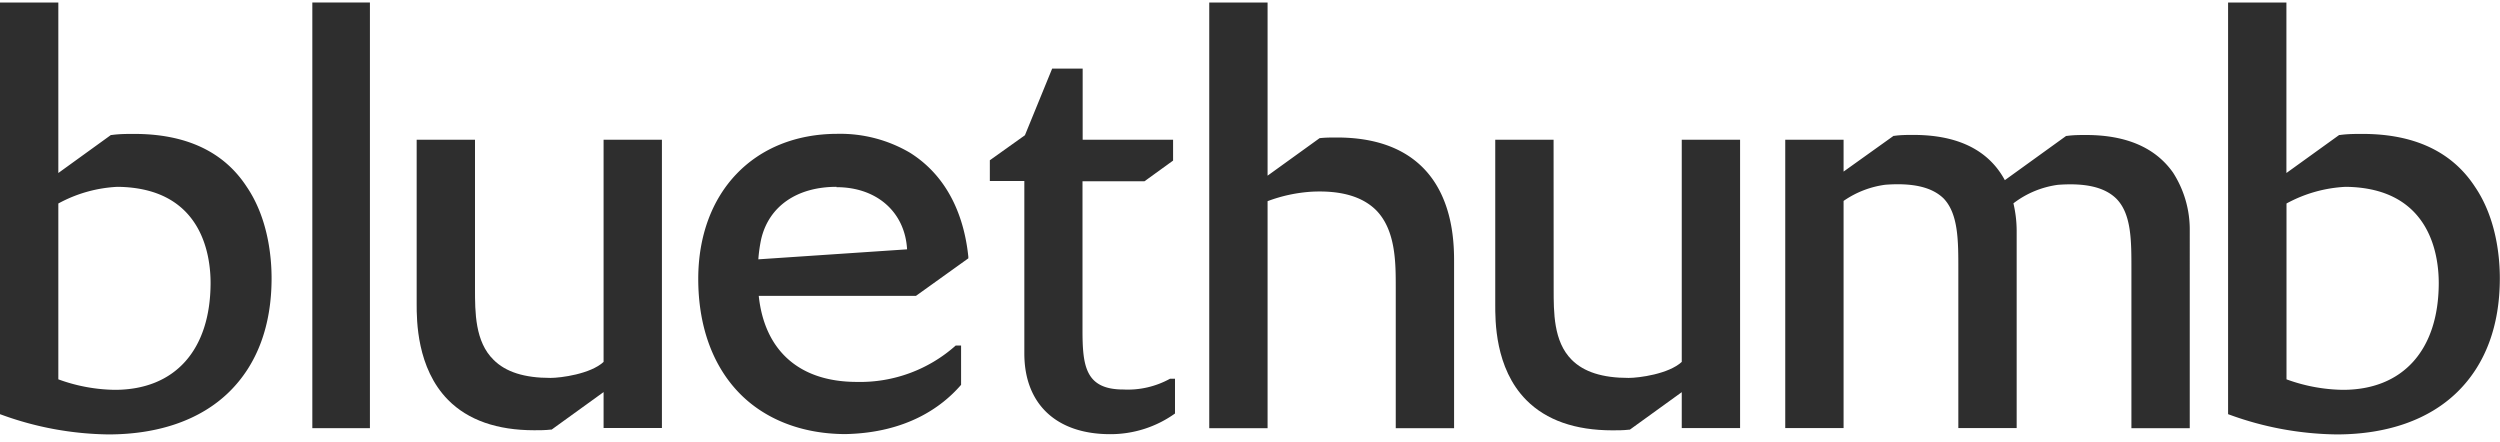
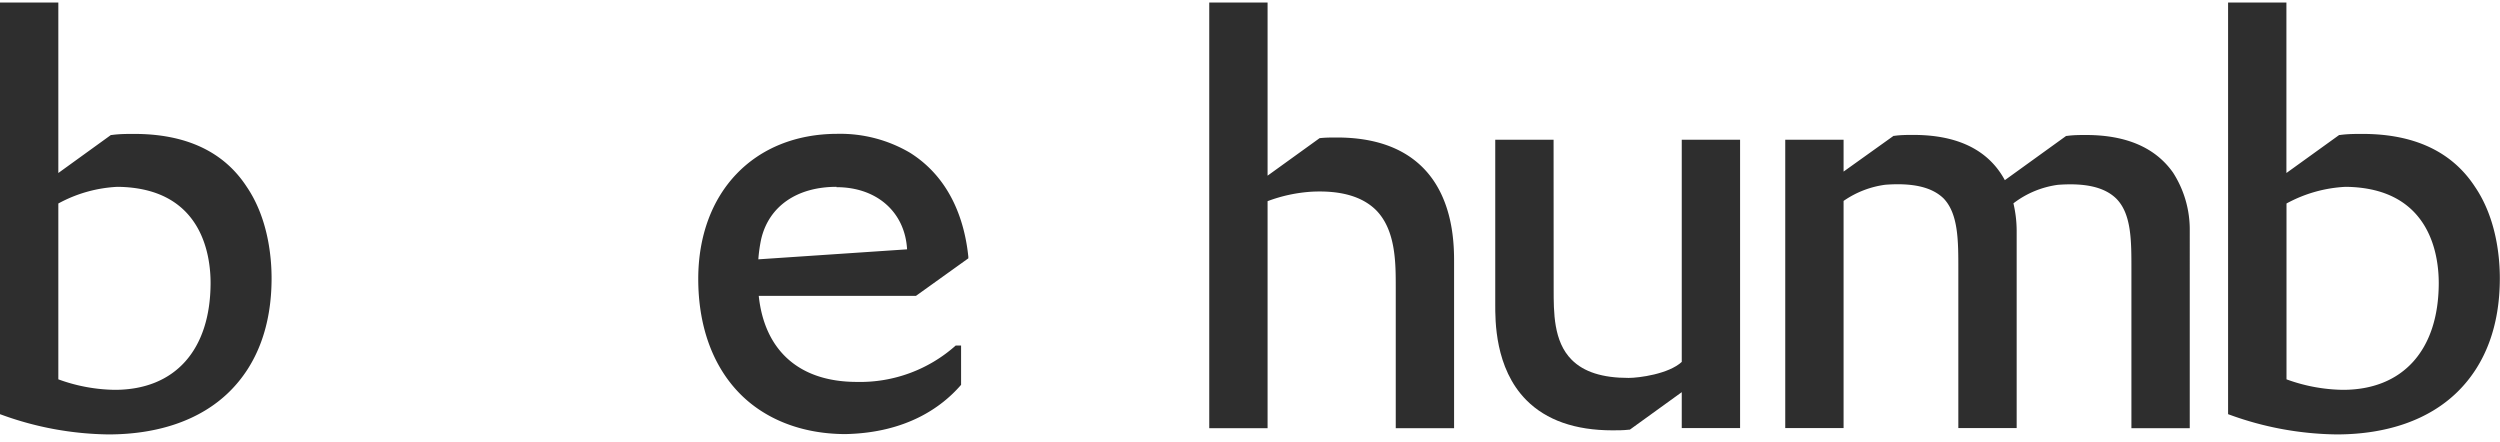
<svg xmlns="http://www.w3.org/2000/svg" id="Layer_1" data-name="Layer 1" viewBox="0 0 300 53">
  <defs>
    <style>.cls-1{fill:#2e2e2e;}</style>
  </defs>
  <title>bluethumb-logo</title>
-   <path class="cls-1" d="M57,16.77h-7s0,19.62,0,19.73C50,38.4,50,44.18,53.78,48c2.39,2.41,5.86,3.63,10.33,3.63.64,0,1.31,0,2-.08h.09l6.23-4.5v4.31h7V16.77h-7V43.43c-1.57,1.45-5.13,1.92-6.38,1.92h0c-3.13,0-5.37-.71-6.83-2.18C57,41,57,37.46,57,34.64Z" />
  <path class="cls-1" d="M16.12,16.07c-.87,0-1.79,0-2.72.13h-.09L7,20.76V.3H0V49.7l.22.08A38.68,38.68,0,0,0,13,52.13c6.07,0,11.09-1.76,14.49-5.09s5.1-8,5.1-13.65c0-2.47-.39-7.18-3-11C26.84,18.18,22.29,16.07,16.12,16.07ZM13.77,46.78A20.43,20.43,0,0,1,7,45.52V24.42a16.45,16.45,0,0,1,7.09-2c10.09.1,11.18,8.08,11.18,11.55C25.25,42,21,46.78,13.77,46.78Z" />
  <path class="cls-1" d="M283.51,16.07c-.87,0-1.79,0-2.72.13h-.09l-6.33,4.56V.3h-7V49.7l.22.08a38.68,38.68,0,0,0,12.8,2.35c6.07,0,11.09-1.76,14.49-5.09s5.1-8,5.1-13.65c0-2.47-.39-7.18-3-11C294.22,18.18,289.68,16.07,283.51,16.07Zm-2.35,30.71a20.43,20.43,0,0,1-6.78-1.26V24.42a16.45,16.45,0,0,1,7.09-2c10.09.1,11.18,8.08,11.18,11.55C292.64,42,288.35,46.78,281.15,46.78Z" />
-   <rect class="cls-1" x="37.48" y="0.3" width="6.91" height="51.08" />
  <path class="cls-1" d="M152.11,21.08V.3h-7V51.38h7V24.14A18.24,18.24,0,0,1,157.46,23c3.46-.16,6,.58,7.65,2.2,2.4,2.41,2.38,6.39,2.38,9.3V51.38h7V31.64c0-1.9.07-7.68-3.73-11.51-2.39-2.41-5.86-3.63-10.33-3.63-.64,0-1.4,0-2.08.08Z" />
  <path class="cls-1" d="M114.69,41.46a17.23,17.23,0,0,1-11.85,4.37c-7.17,0-11.13-4-11.79-10.33h18.87L116.2,31l0-.19c-.4-3.94-1.94-9.3-7-12.48a16.5,16.5,0,0,0-8.7-2.27c-10,0-16.71,7-16.71,17.41,0,5.5,1.63,10.16,4.7,13.46s7.63,5.16,13,5.16h0c7.3-.16,11.51-3.25,13.76-5.82l.08-.09V41.46Zm-14.31-19c4.85,0,8.22,3,8.47,7.46L91,31.12a17.88,17.88,0,0,1,.34-2.42v0C92.26,24.75,95.64,22.42,100.38,22.42Z" />
  <path class="cls-1" d="M250.33,16.2c-.73,0-1.51,0-2.3.11h-.09l-7.36,5.31a9.94,9.94,0,0,0-.56-.92c-2.06-3-5.56-4.51-10.4-4.51-.73,0-1.51,0-2.3.11h-.09l-6,4.29V16.77h-7v34.6h7V24.11a11.42,11.42,0,0,1,5-1.94c3.34-.25,5.61.29,7,1.64C235,25.66,235,28.87,235,32.27v19.1h7V27.72a14.51,14.51,0,0,0-.39-3.32,11.23,11.23,0,0,1,5.33-2.22c3.34-.25,5.61.29,7,1.64,1.84,1.84,1.83,5.05,1.83,8.46v19.1h7V27.72a12.65,12.65,0,0,0-2-7C258.66,17.72,255.16,16.2,250.33,16.2Z" />
  <path class="cls-1" d="M186.43,16.77h-7s0,19.62,0,19.73c0,1.9-.07,7.68,3.73,11.51,2.39,2.41,5.86,3.63,10.33,3.63.64,0,1.31,0,2-.08h.09l6.23-4.5v4.31h7V16.77h-7V43.43c-1.57,1.45-5.13,1.92-6.38,1.92h0c-3.13,0-5.37-.71-6.83-2.18-2.19-2.19-2.16-5.71-2.16-8.53Z" />
-   <path class="cls-1" d="M141,45.45h-.6a10.49,10.49,0,0,1-5.6,1.29c-4.56,0-4.9-2.83-4.9-7.15V21.75h7.44l3.43-2.48V16.77H129.92V8.23h-3.66l-3.27,8-4.21,3v2.49h4.14v20.7c0,6.06,3.84,9.68,10.29,9.68A13.3,13.3,0,0,0,141,49.62Z" />
</svg>